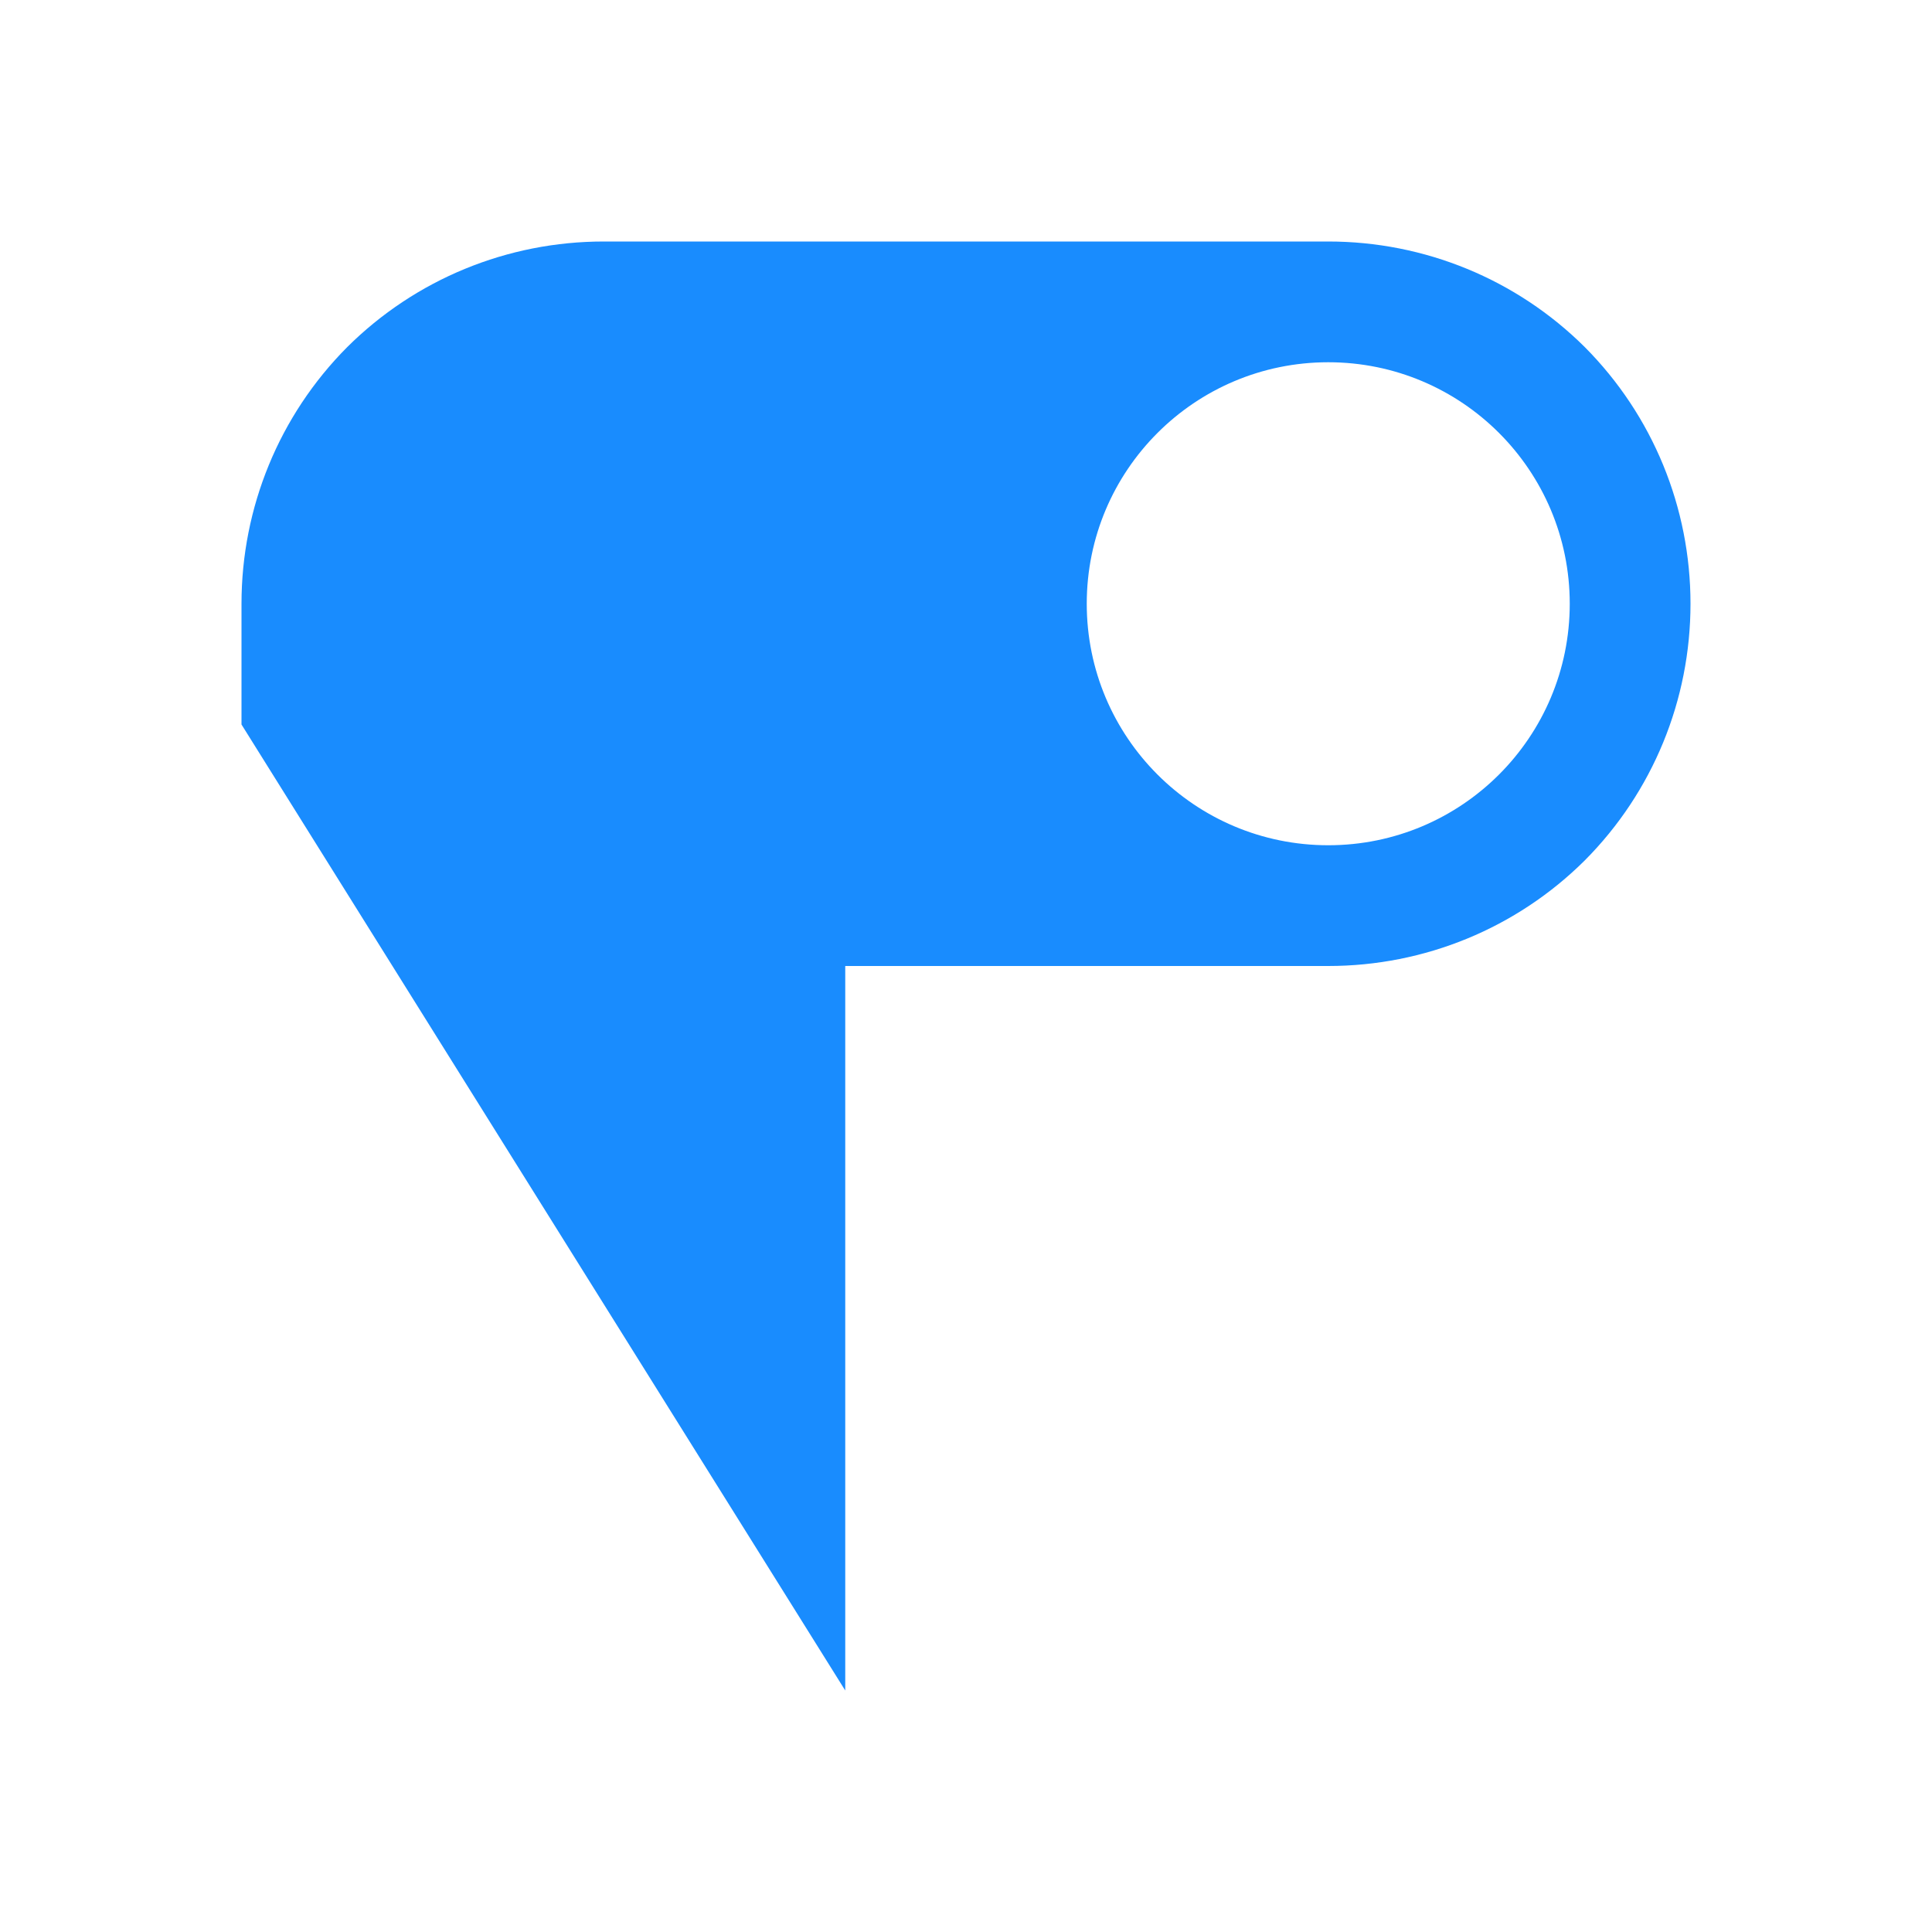
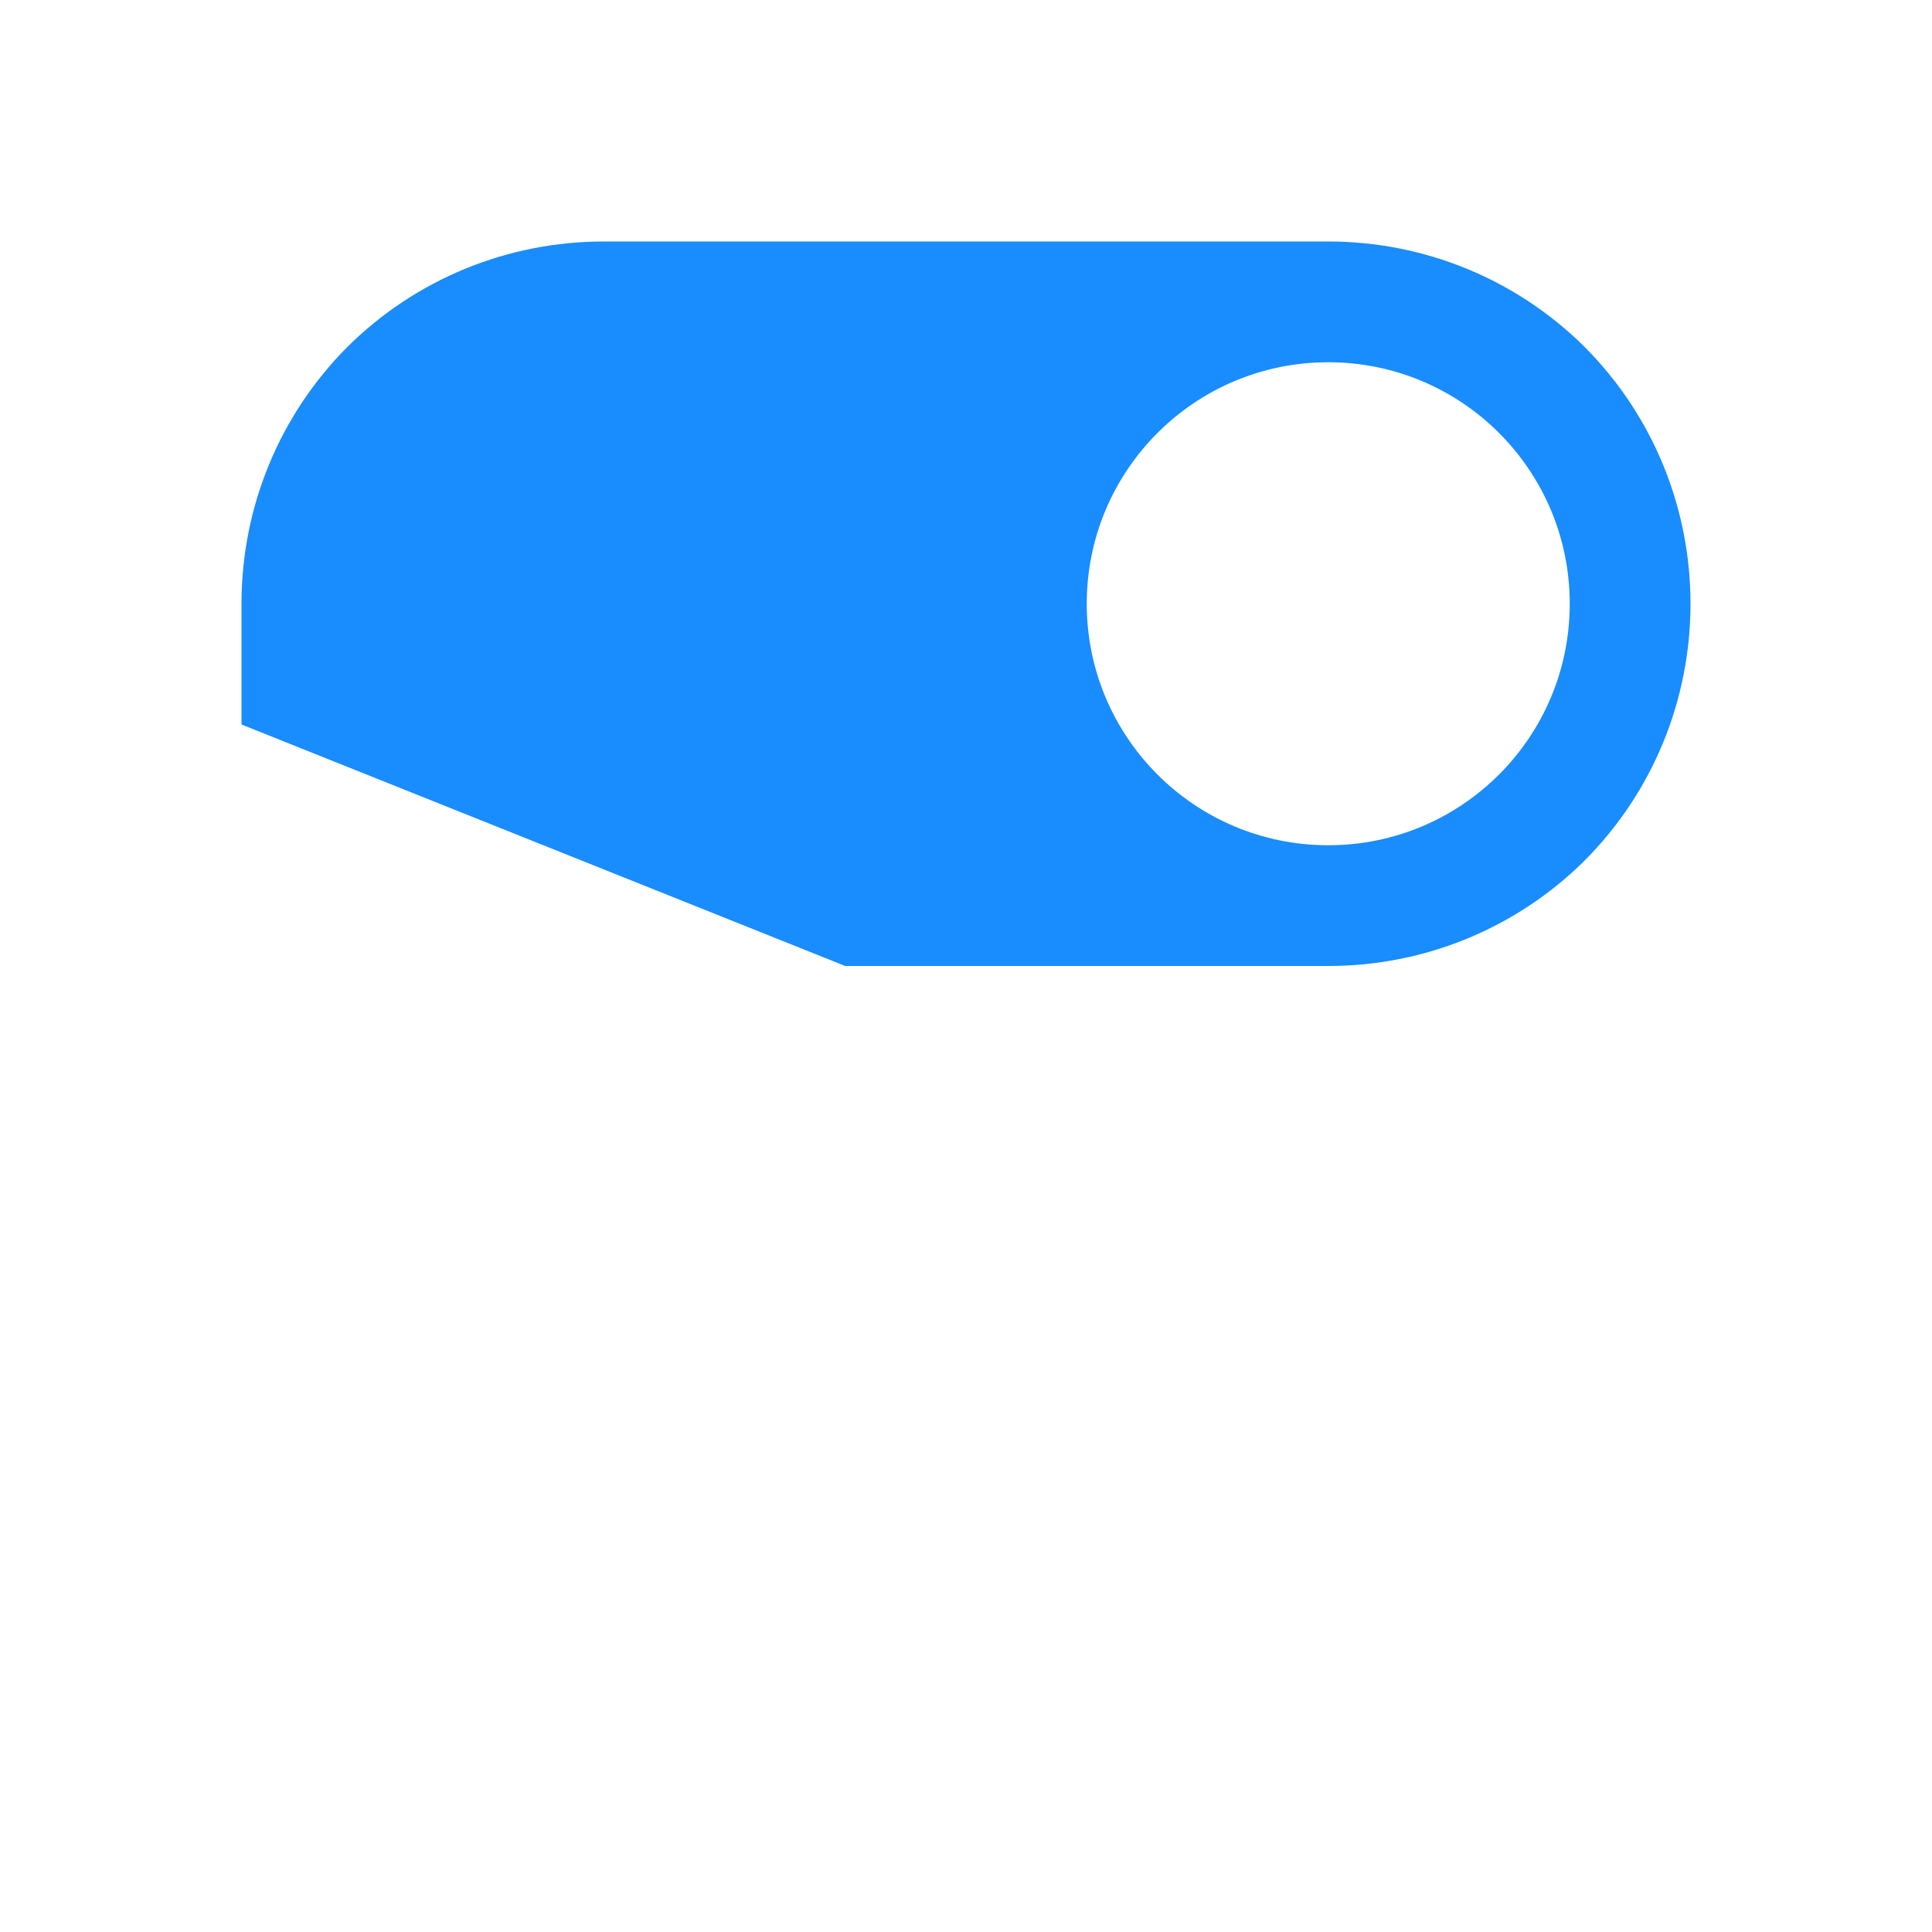
<svg xmlns="http://www.w3.org/2000/svg" width="16px" height="16px" viewBox="0 0 16 16" version="1.1">
  <g id="surface1">
-     <path style=" stroke:none;fill-rule:nonzero;fill:rgb(9.804%,54.902%,99.608%);fill-opacity:1;" d="M 5 2 C 4.203 2 3.441 2.312 2.875 2.875 C 2.312 3.441 2 4.203 2 5 L 2 6 L 7 14 L 7 8 L 11 8 C 11.797 8 12.559 7.688 13.125 7.125 C 13.688 6.559 14 5.797 14 5 C 14 4.203 13.688 3.441 13.125 2.875 C 12.559 2.312 11.797 2 11 2 Z M 11 3 C 12.105 3 13 3.895 13 5 C 13 6.105 12.105 7 11 7 C 9.895 7 9 6.105 9 5 C 9 3.895 9.895 3 11 3 " />
+     <path style=" stroke:none;fill-rule:nonzero;fill:rgb(9.804%,54.902%,99.608%);fill-opacity:1;" d="M 5 2 C 4.203 2 3.441 2.312 2.875 2.875 C 2.312 3.441 2 4.203 2 5 L 2 6 L 7 8 L 11 8 C 11.797 8 12.559 7.688 13.125 7.125 C 13.688 6.559 14 5.797 14 5 C 14 4.203 13.688 3.441 13.125 2.875 C 12.559 2.312 11.797 2 11 2 Z M 11 3 C 12.105 3 13 3.895 13 5 C 13 6.105 12.105 7 11 7 C 9.895 7 9 6.105 9 5 C 9 3.895 9.895 3 11 3 " />
  </g>
</svg>